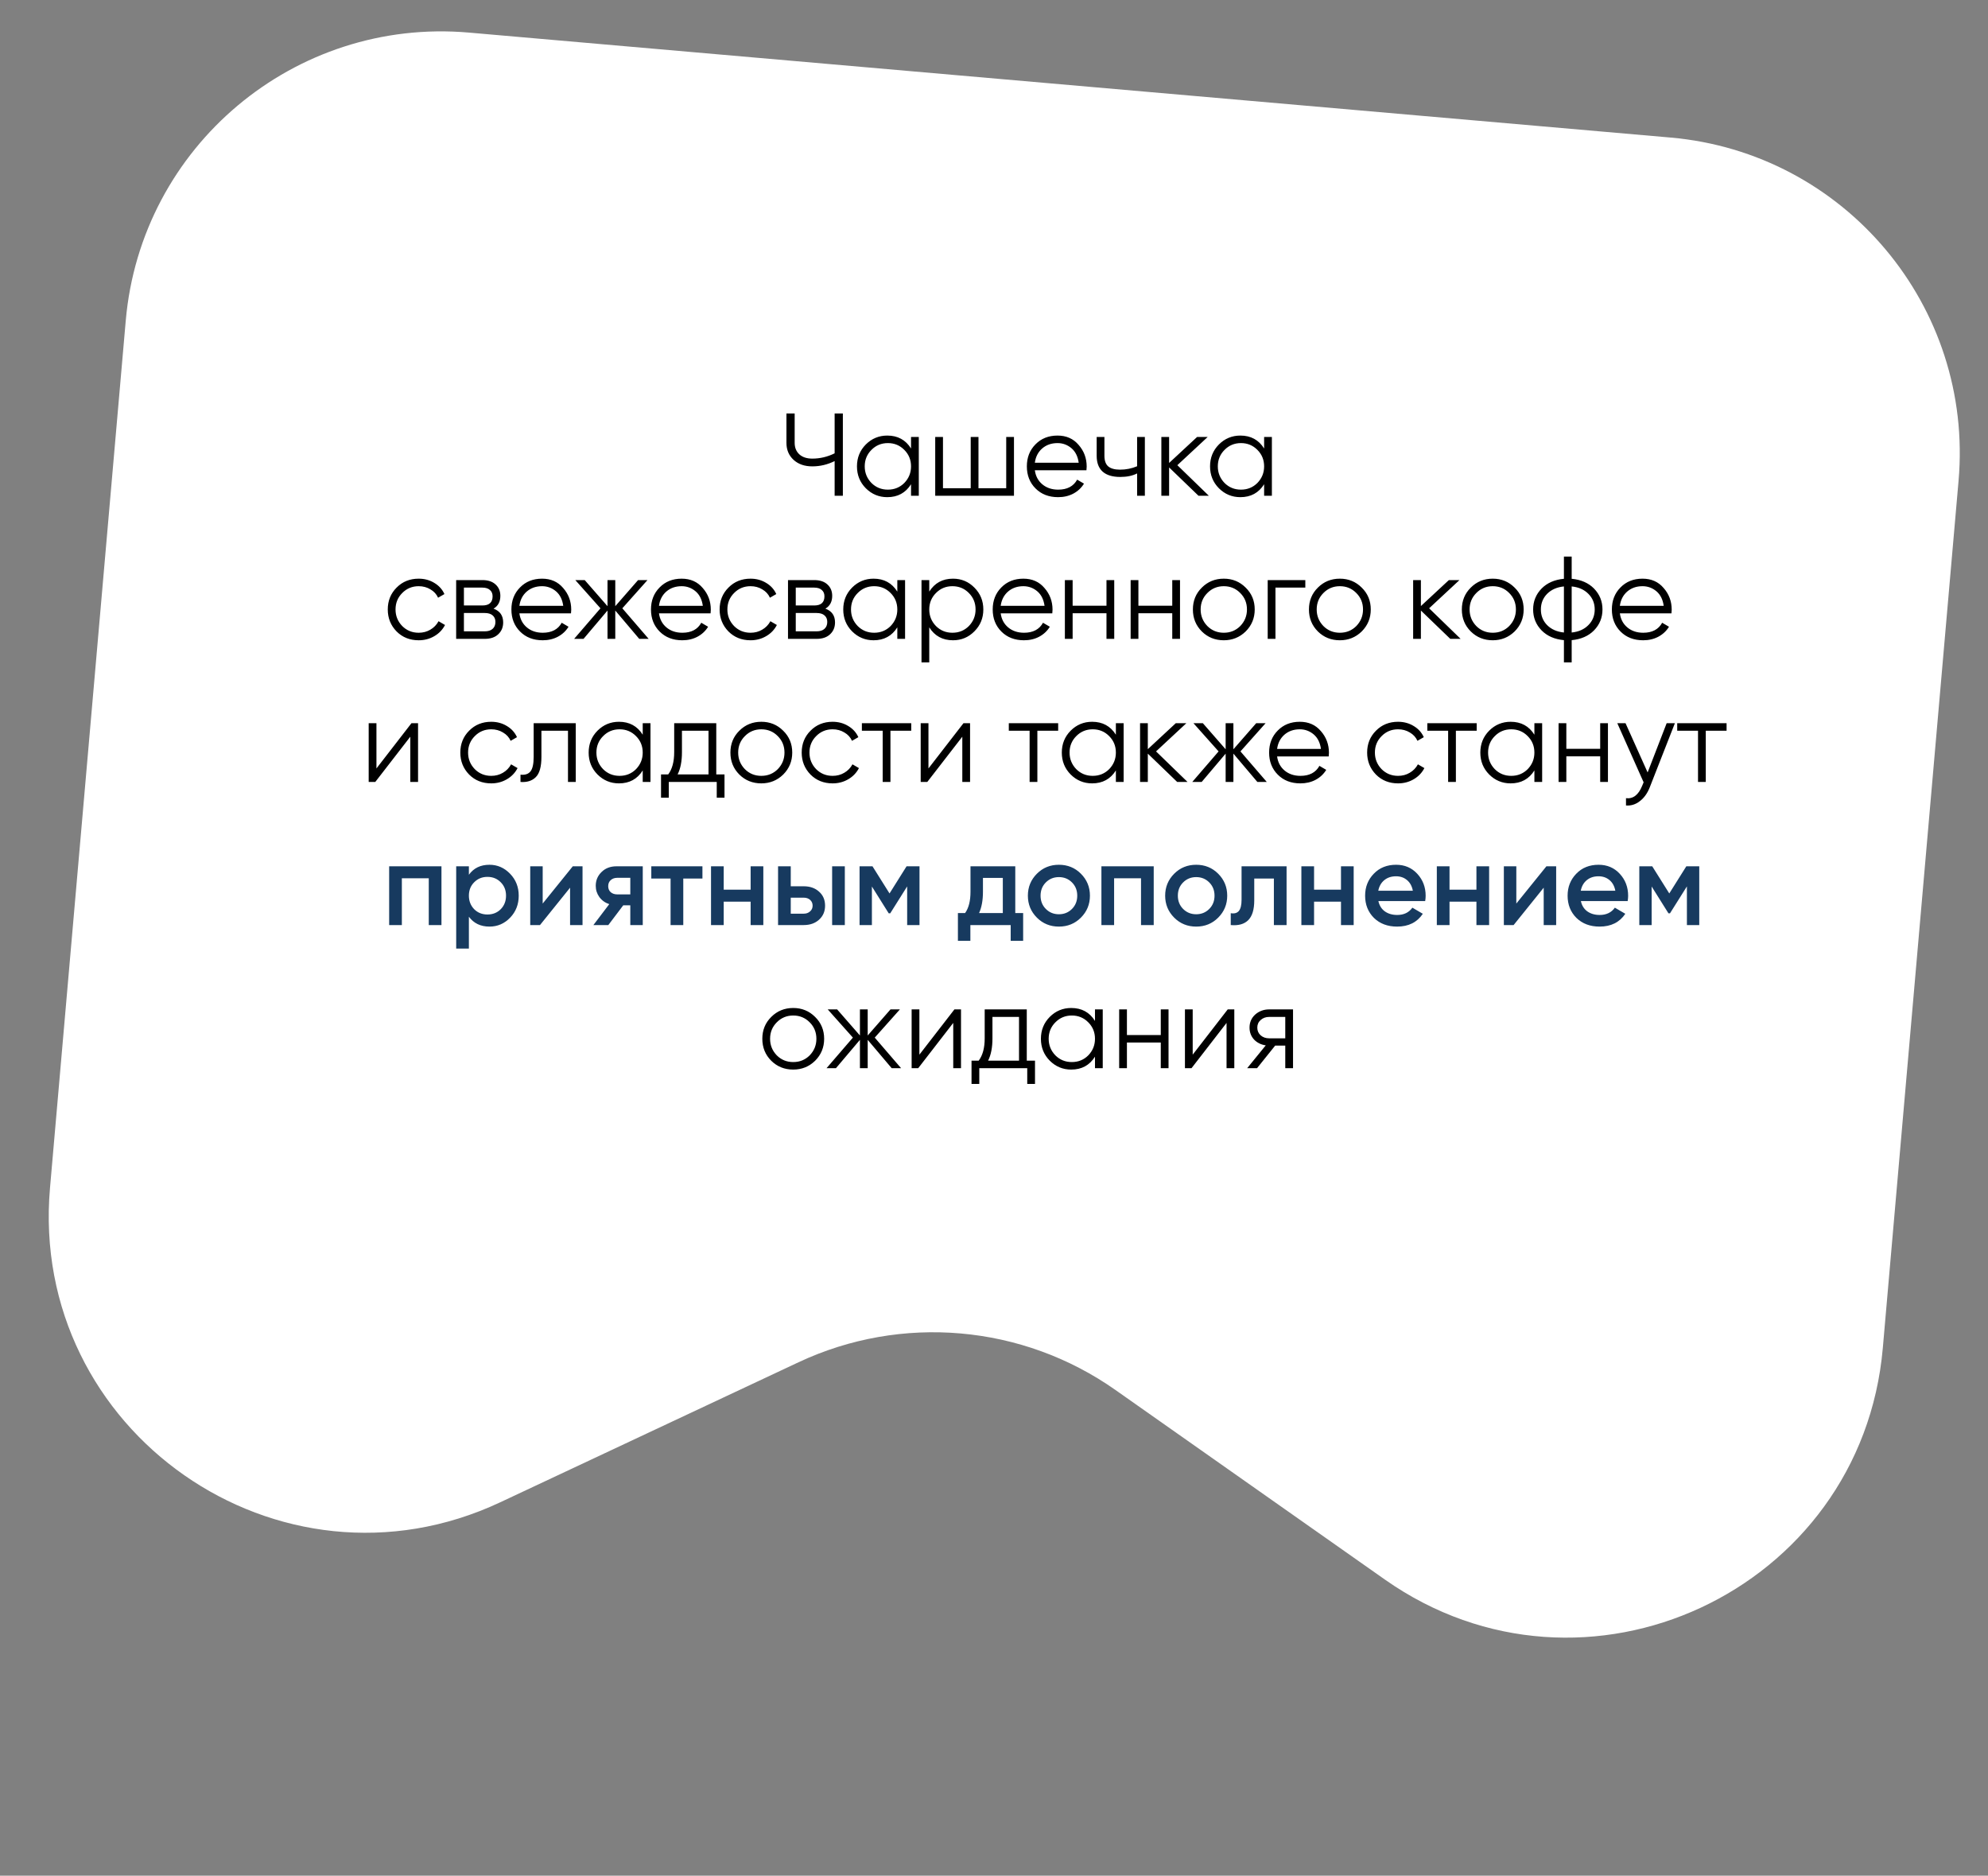
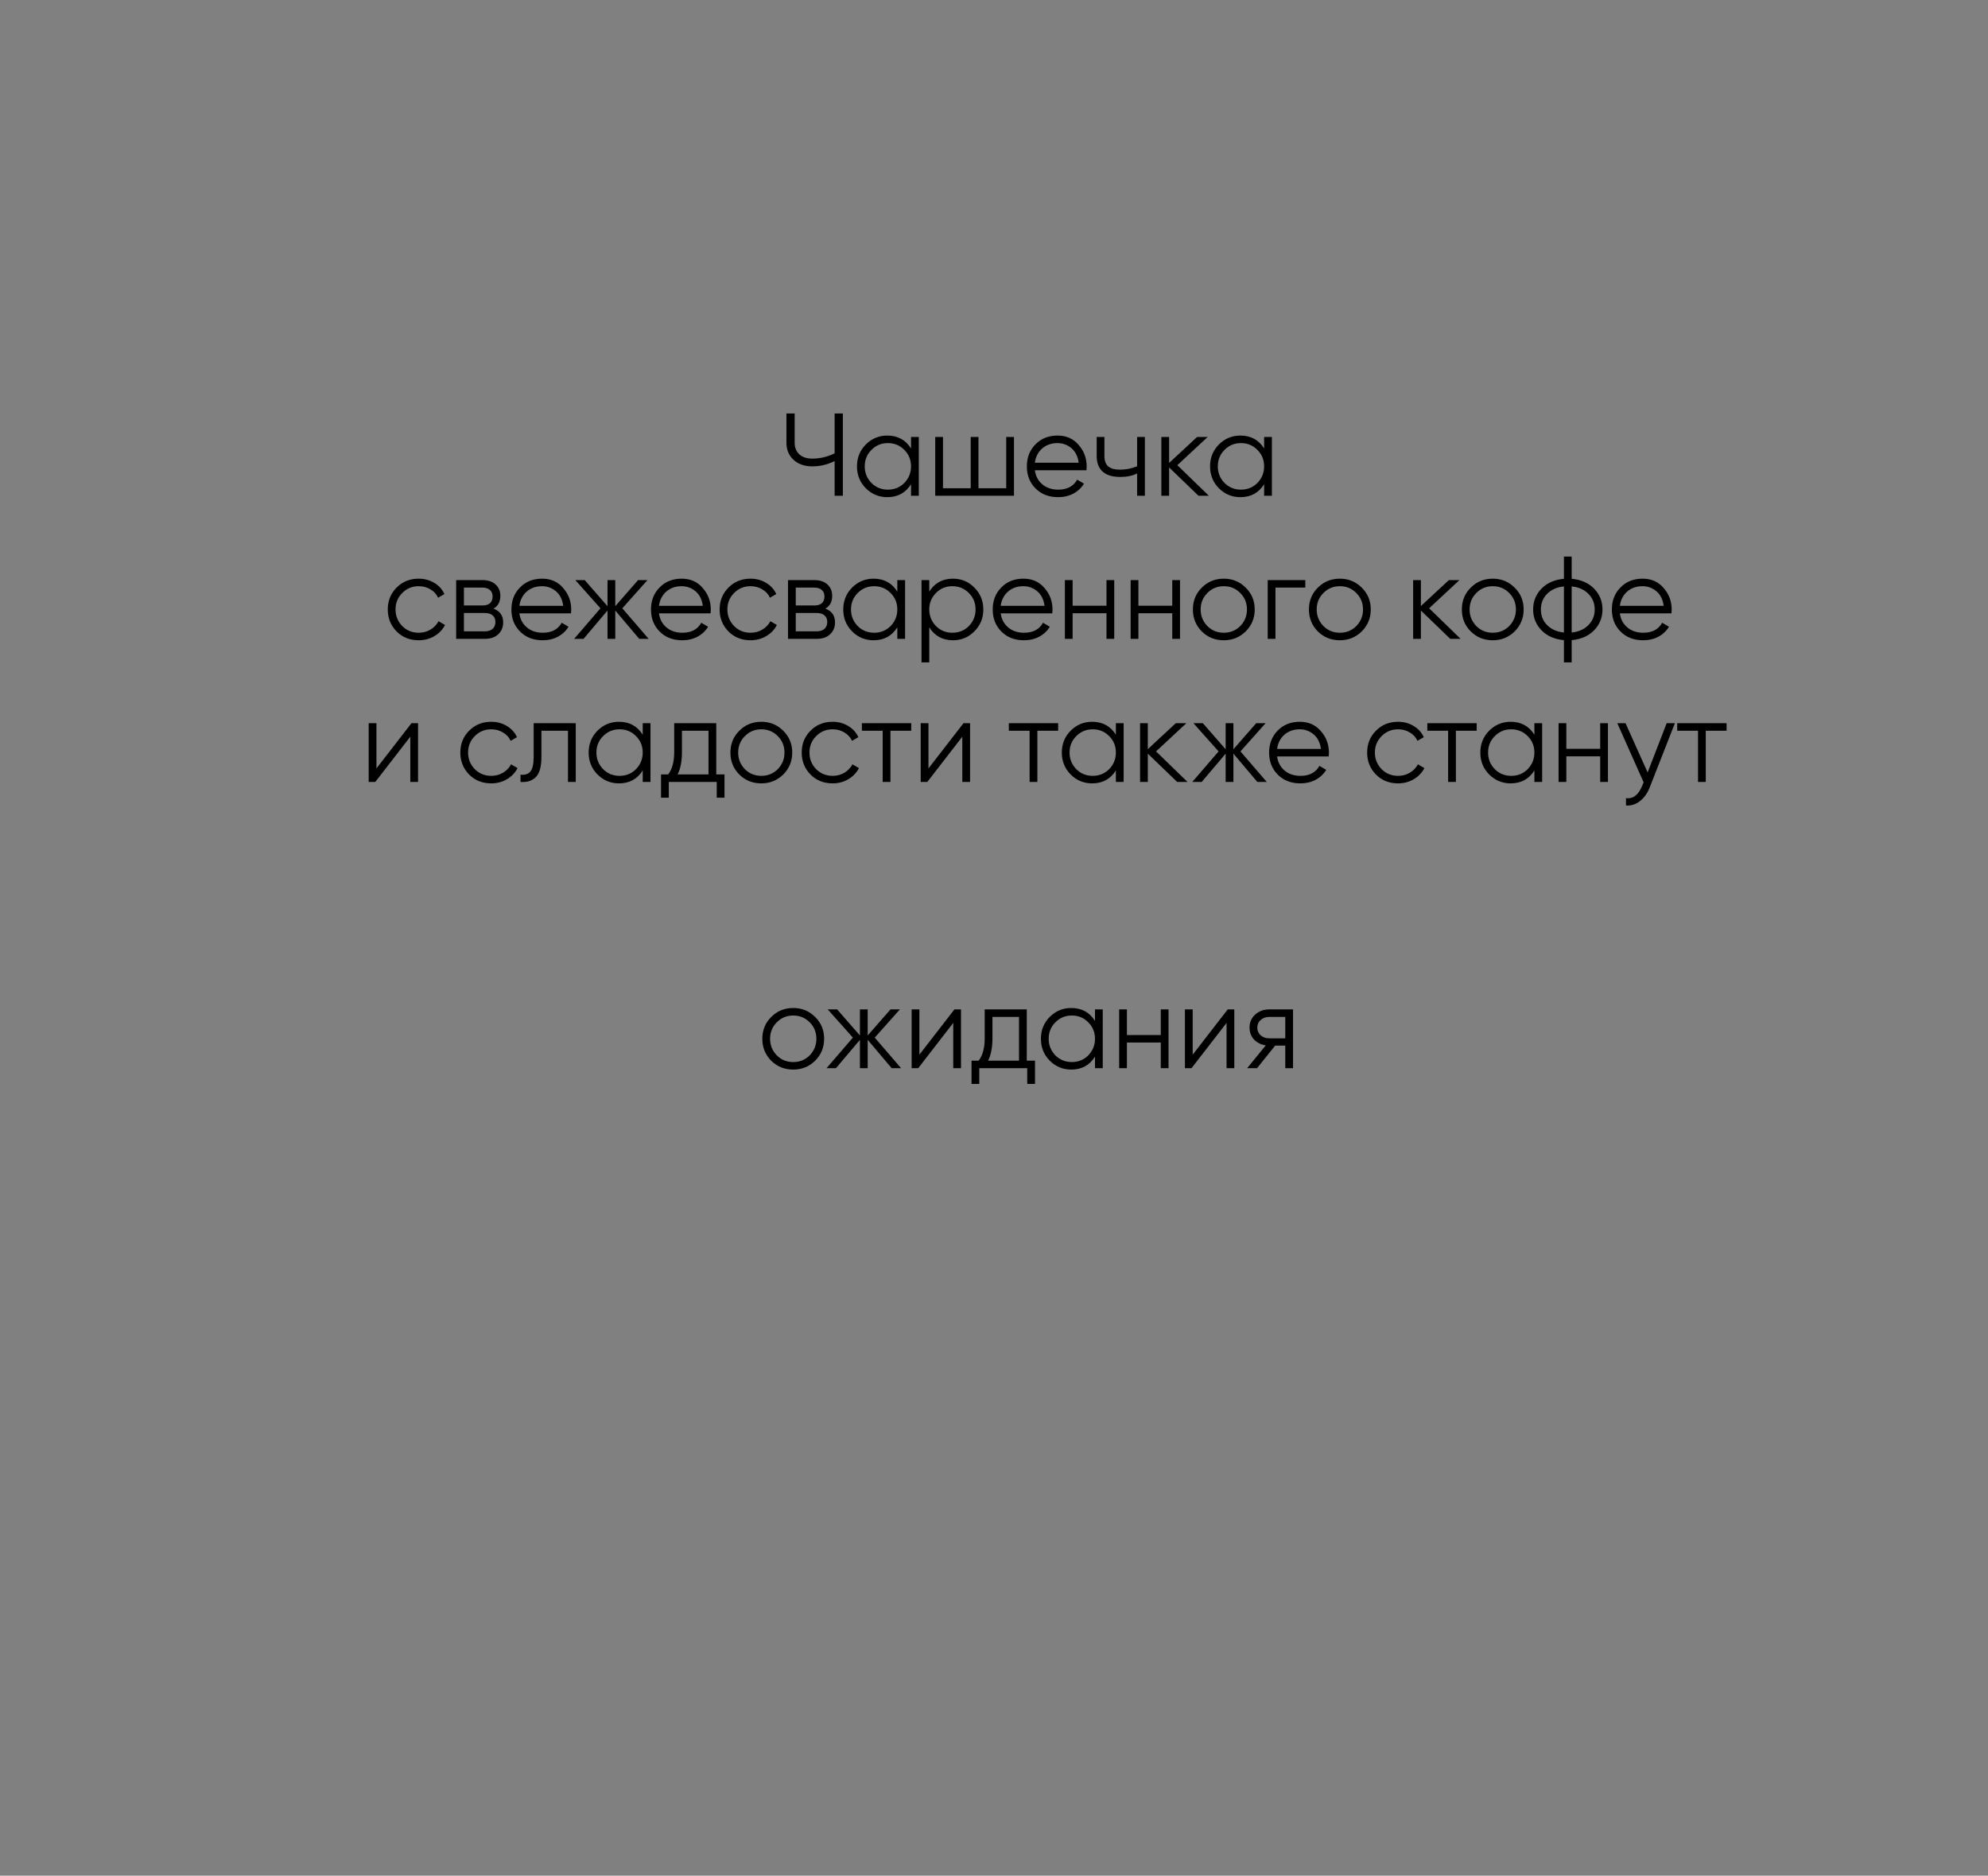
<svg xmlns="http://www.w3.org/2000/svg" width="389" height="367" viewBox="0 0 389 367" fill="none">
  <rect x="0" y="0" width="389" height="367" fill="#808080" stroke="none" />
-   <path d="M24.605 62.747C27.585 28.635 57.653 3.397 91.765 6.377L326.87 26.913C360.981 29.892 386.219 59.961 383.239 94.073L368.419 263.741C364.261 311.354 310.066 336.555 270.978 309.053L218.263 271.964C200.06 259.157 176.389 257.089 156.242 266.546L97.895 293.935C54.63 314.243 5.626 280.028 9.785 232.415L24.605 62.747Z" fill="white" />
  <path d="M163.316 88.697V80.9H164.926V97H163.316V90.215C161.921 90.905 160.464 91.25 158.946 91.25C157.428 91.25 156.202 90.821 155.266 89.962C154.346 89.103 153.886 87.999 153.886 86.65V80.9H155.496V86.65C155.496 87.585 155.803 88.337 156.416 88.904C157.03 89.456 157.873 89.732 158.946 89.732C160.464 89.732 161.921 89.387 163.316 88.697ZM178.266 87.754V85.5H179.784V97H178.266V94.746C177.208 96.433 175.66 97.276 173.62 97.276C171.98 97.276 170.577 96.693 169.411 95.528C168.261 94.363 167.686 92.937 167.686 91.25C167.686 89.563 168.261 88.137 169.411 86.972C170.577 85.807 171.98 85.224 173.62 85.224C175.66 85.224 177.208 86.067 178.266 87.754ZM170.515 94.493C171.389 95.367 172.463 95.804 173.735 95.804C175.008 95.804 176.081 95.367 176.955 94.493C177.829 93.588 178.266 92.507 178.266 91.25C178.266 89.977 177.829 88.904 176.955 88.03C176.081 87.141 175.008 86.696 173.735 86.696C172.463 86.696 171.389 87.141 170.515 88.03C169.641 88.904 169.204 89.977 169.204 91.25C169.204 92.507 169.641 93.588 170.515 94.493ZM196.89 95.528V85.5H198.408V97H182.998V85.5H184.516V95.528H189.944V85.5H191.462V95.528H196.89ZM206.932 85.224C208.649 85.224 210.021 85.83 211.049 87.041C212.107 88.237 212.636 89.655 212.636 91.296C212.636 91.373 212.62 91.61 212.59 92.009H202.493C202.646 93.159 203.137 94.079 203.965 94.769C204.793 95.459 205.828 95.804 207.07 95.804C208.818 95.804 210.052 95.152 210.773 93.849L212.107 94.631C211.601 95.459 210.903 96.111 210.014 96.586C209.14 97.046 208.151 97.276 207.047 97.276C205.237 97.276 203.765 96.709 202.631 95.574C201.496 94.439 200.929 92.998 200.929 91.25C200.929 89.517 201.488 88.084 202.608 86.949C203.727 85.799 205.168 85.224 206.932 85.224ZM206.932 86.696C205.736 86.696 204.731 87.049 203.919 87.754C203.121 88.459 202.646 89.387 202.493 90.537H211.072C210.903 89.31 210.435 88.367 209.669 87.708C208.871 87.033 207.959 86.696 206.932 86.696ZM222.502 91.227V85.5H224.02V97H222.502V92.63C221.613 93.09 220.517 93.32 219.213 93.32C217.695 93.32 216.545 92.975 215.763 92.285C214.981 91.58 214.59 90.545 214.59 89.18V85.5H216.108V89.18C216.108 90.131 216.354 90.821 216.844 91.25C217.35 91.679 218.125 91.894 219.167 91.894C220.333 91.894 221.444 91.672 222.502 91.227ZM230.375 91.02L236.539 97H234.515L228.765 91.457V97H227.247V85.5H228.765V90.583L234.239 85.5H236.309L230.375 91.02ZM247.356 87.754V85.5H248.874V97H247.356V94.746C246.298 96.433 244.75 97.276 242.71 97.276C241.07 97.276 239.667 96.693 238.501 95.528C237.351 94.363 236.776 92.937 236.776 91.25C236.776 89.563 237.351 88.137 238.501 86.972C239.667 85.807 241.07 85.224 242.71 85.224C244.75 85.224 246.298 86.067 247.356 87.754ZM239.605 94.493C240.479 95.367 241.553 95.804 242.825 95.804C244.098 95.804 245.171 95.367 246.045 94.493C246.919 93.588 247.356 92.507 247.356 91.25C247.356 89.977 246.919 88.904 246.045 88.03C245.171 87.141 244.098 86.696 242.825 86.696C241.553 86.696 240.479 87.141 239.605 88.03C238.731 88.904 238.294 89.977 238.294 91.25C238.294 92.507 238.731 93.588 239.605 94.493ZM81.926 125.276C80.194 125.276 78.752 124.701 77.602 123.551C76.452 122.37 75.877 120.937 75.877 119.25C75.877 117.548 76.452 116.122 77.602 114.972C78.752 113.807 80.194 113.224 81.926 113.224C83.061 113.224 84.081 113.5 84.985 114.052C85.89 114.589 86.549 115.317 86.963 116.237L85.721 116.95C85.415 116.26 84.916 115.716 84.226 115.317C83.552 114.903 82.785 114.696 81.926 114.696C80.654 114.696 79.58 115.141 78.706 116.03C77.832 116.904 77.395 117.977 77.395 119.25C77.395 120.507 77.832 121.588 78.706 122.493C79.58 123.367 80.654 123.804 81.926 123.804C82.77 123.804 83.529 123.605 84.203 123.206C84.893 122.807 85.43 122.255 85.813 121.55L87.078 122.286C86.603 123.206 85.905 123.934 84.985 124.471C84.065 125.008 83.046 125.276 81.926 125.276ZM96.572 119.089C97.829 119.549 98.458 120.446 98.458 121.78C98.458 122.731 98.136 123.505 97.492 124.103C96.863 124.701 95.981 125 94.847 125H89.258V113.5H94.387C95.491 113.5 96.349 113.784 96.963 114.351C97.591 114.918 97.906 115.662 97.906 116.582C97.906 117.732 97.461 118.568 96.572 119.089ZM94.387 114.972H90.776V118.468H94.387C95.721 118.468 96.388 117.87 96.388 116.674C96.388 116.137 96.211 115.723 95.859 115.432C95.521 115.125 95.031 114.972 94.387 114.972ZM90.776 123.528H94.847C95.521 123.528 96.035 123.367 96.388 123.045C96.756 122.723 96.94 122.271 96.94 121.688C96.94 121.136 96.756 120.707 96.388 120.4C96.035 120.093 95.521 119.94 94.847 119.94H90.776V123.528ZM106.071 113.224C107.788 113.224 109.16 113.83 110.188 115.041C111.246 116.237 111.775 117.655 111.775 119.296C111.775 119.373 111.759 119.61 111.729 120.009H101.632C101.785 121.159 102.276 122.079 103.104 122.769C103.932 123.459 104.967 123.804 106.209 123.804C107.957 123.804 109.191 123.152 109.912 121.849L111.246 122.631C110.74 123.459 110.042 124.111 109.153 124.586C108.279 125.046 107.29 125.276 106.186 125.276C104.376 125.276 102.904 124.709 101.77 123.574C100.635 122.439 100.068 120.998 100.068 119.25C100.068 117.517 100.627 116.084 101.747 114.949C102.866 113.799 104.307 113.224 106.071 113.224ZM106.071 114.696C104.875 114.696 103.87 115.049 103.058 115.754C102.26 116.459 101.785 117.387 101.632 118.537H110.211C110.042 117.31 109.574 116.367 108.808 115.708C108.01 115.033 107.098 114.696 106.071 114.696ZM121.773 119.02L126.925 125H125.085L120.393 119.457V125H118.875V119.457L114.183 125H112.343L117.495 119.02L112.573 113.5H114.413L118.875 118.606V113.5H120.393V118.606L124.855 113.5H126.695L121.773 119.02ZM133.383 113.224C135.101 113.224 136.473 113.83 137.5 115.041C138.558 116.237 139.087 117.655 139.087 119.296C139.087 119.373 139.072 119.61 139.041 120.009H128.944C129.098 121.159 129.588 122.079 130.416 122.769C131.244 123.459 132.279 123.804 133.521 123.804C135.269 123.804 136.504 123.152 137.224 121.849L138.558 122.631C138.052 123.459 137.355 124.111 136.465 124.586C135.591 125.046 134.602 125.276 133.498 125.276C131.689 125.276 130.217 124.709 129.082 123.574C127.948 122.439 127.38 120.998 127.38 119.25C127.38 117.517 127.94 116.084 129.059 114.949C130.179 113.799 131.62 113.224 133.383 113.224ZM133.383 114.696C132.187 114.696 131.183 115.049 130.37 115.754C129.573 116.459 129.098 117.387 128.944 118.537H137.523C137.355 117.31 136.887 116.367 136.12 115.708C135.323 115.033 134.411 114.696 133.383 114.696ZM146.861 125.276C145.128 125.276 143.687 124.701 142.537 123.551C141.387 122.37 140.812 120.937 140.812 119.25C140.812 117.548 141.387 116.122 142.537 114.972C143.687 113.807 145.128 113.224 146.861 113.224C147.996 113.224 149.015 113.5 149.92 114.052C150.825 114.589 151.484 115.317 151.898 116.237L150.656 116.95C150.349 116.26 149.851 115.716 149.161 115.317C148.486 114.903 147.72 114.696 146.861 114.696C145.588 114.696 144.515 115.141 143.641 116.03C142.767 116.904 142.33 117.977 142.33 119.25C142.33 120.507 142.767 121.588 143.641 122.493C144.515 123.367 145.588 123.804 146.861 123.804C147.704 123.804 148.463 123.605 149.138 123.206C149.828 122.807 150.365 122.255 150.748 121.55L152.013 122.286C151.538 123.206 150.84 123.934 149.92 124.471C149 125.008 147.98 125.276 146.861 125.276ZM161.506 119.089C162.764 119.549 163.392 120.446 163.392 121.78C163.392 122.731 163.07 123.505 162.426 124.103C161.798 124.701 160.916 125 159.781 125H154.192V113.5H159.321C160.425 113.5 161.284 113.784 161.897 114.351C162.526 114.918 162.84 115.662 162.84 116.582C162.84 117.732 162.396 118.568 161.506 119.089ZM159.321 114.972H155.71V118.468H159.321C160.655 118.468 161.322 117.87 161.322 116.674C161.322 116.137 161.146 115.723 160.793 115.432C160.456 115.125 159.965 114.972 159.321 114.972ZM155.71 123.528H159.781C160.456 123.528 160.97 123.367 161.322 123.045C161.69 122.723 161.874 122.271 161.874 121.688C161.874 121.136 161.69 120.707 161.322 120.4C160.97 120.093 160.456 119.94 159.781 119.94H155.71V123.528ZM175.582 115.754V113.5H177.1V125H175.582V122.746C174.524 124.433 172.976 125.276 170.936 125.276C169.296 125.276 167.893 124.693 166.727 123.528C165.577 122.363 165.002 120.937 165.002 119.25C165.002 117.563 165.577 116.137 166.727 114.972C167.893 113.807 169.296 113.224 170.936 113.224C172.976 113.224 174.524 114.067 175.582 115.754ZM167.831 122.493C168.705 123.367 169.779 123.804 171.051 123.804C172.324 123.804 173.397 123.367 174.271 122.493C175.145 121.588 175.582 120.507 175.582 119.25C175.582 117.977 175.145 116.904 174.271 116.03C173.397 115.141 172.324 114.696 171.051 114.696C169.779 114.696 168.705 115.141 167.831 116.03C166.957 116.904 166.52 117.977 166.52 119.25C166.52 120.507 166.957 121.588 167.831 122.493ZM186.478 113.224C188.119 113.224 189.514 113.807 190.664 114.972C191.83 116.137 192.412 117.563 192.412 119.25C192.412 120.937 191.83 122.363 190.664 123.528C189.514 124.693 188.119 125.276 186.478 125.276C184.439 125.276 182.89 124.433 181.832 122.746V129.6H180.314V113.5H181.832V115.754C182.89 114.067 184.439 113.224 186.478 113.224ZM183.143 122.493C184.017 123.367 185.091 123.804 186.363 123.804C187.636 123.804 188.709 123.367 189.583 122.493C190.457 121.588 190.894 120.507 190.894 119.25C190.894 117.977 190.457 116.904 189.583 116.03C188.709 115.141 187.636 114.696 186.363 114.696C185.091 114.696 184.017 115.141 183.143 116.03C182.269 116.904 181.832 117.977 181.832 119.25C181.832 120.507 182.269 121.588 183.143 122.493ZM200.249 113.224C201.967 113.224 203.339 113.83 204.366 115.041C205.424 116.237 205.953 117.655 205.953 119.296C205.953 119.373 205.938 119.61 205.907 120.009H195.81C195.964 121.159 196.454 122.079 197.282 122.769C198.11 123.459 199.145 123.804 200.387 123.804C202.135 123.804 203.37 123.152 204.09 121.849L205.424 122.631C204.918 123.459 204.221 124.111 203.331 124.586C202.457 125.046 201.468 125.276 200.364 125.276C198.555 125.276 197.083 124.709 195.948 123.574C194.814 122.439 194.246 120.998 194.246 119.25C194.246 117.517 194.806 116.084 195.925 114.949C197.045 113.799 198.486 113.224 200.249 113.224ZM200.249 114.696C199.053 114.696 198.049 115.049 197.236 115.754C196.439 116.459 195.964 117.387 195.81 118.537H204.389C204.221 117.31 203.753 116.367 202.986 115.708C202.189 115.033 201.277 114.696 200.249 114.696ZM216.51 118.514V113.5H218.028V125H216.51V119.986H209.886V125H208.368V113.5H209.886V118.514H216.51ZM229.38 118.514V113.5H230.898V125H229.38V119.986H222.756V125H221.238V113.5H222.756V118.514H229.38ZM243.745 123.551C242.565 124.701 241.139 125.276 239.467 125.276C237.765 125.276 236.332 124.701 235.166 123.551C234.001 122.386 233.418 120.952 233.418 119.25C233.418 117.548 234.001 116.122 235.166 114.972C236.332 113.807 237.765 113.224 239.467 113.224C241.154 113.224 242.58 113.807 243.745 114.972C244.926 116.122 245.516 117.548 245.516 119.25C245.516 120.937 244.926 122.37 243.745 123.551ZM236.247 122.493C237.121 123.367 238.195 123.804 239.467 123.804C240.74 123.804 241.813 123.367 242.687 122.493C243.561 121.588 243.998 120.507 243.998 119.25C243.998 117.977 243.561 116.904 242.687 116.03C241.813 115.141 240.74 114.696 239.467 114.696C238.195 114.696 237.121 115.141 236.247 116.03C235.373 116.904 234.936 117.977 234.936 119.25C234.936 120.507 235.373 121.588 236.247 122.493ZM248.057 113.5H255.417V114.972H249.575V125H248.057V113.5ZM266.453 123.551C265.273 124.701 263.847 125.276 262.175 125.276C260.473 125.276 259.04 124.701 257.874 123.551C256.709 122.386 256.126 120.952 256.126 119.25C256.126 117.548 256.709 116.122 257.874 114.972C259.04 113.807 260.473 113.224 262.175 113.224C263.862 113.224 265.288 113.807 266.453 114.972C267.634 116.122 268.224 117.548 268.224 119.25C268.224 120.937 267.634 122.37 266.453 123.551ZM258.955 122.493C259.829 123.367 260.903 123.804 262.175 123.804C263.448 123.804 264.521 123.367 265.395 122.493C266.269 121.588 266.706 120.507 266.706 119.25C266.706 117.977 266.269 116.904 265.395 116.03C264.521 115.141 263.448 114.696 262.175 114.696C260.903 114.696 259.829 115.141 258.955 116.03C258.081 116.904 257.644 117.977 257.644 119.25C257.644 120.507 258.081 121.588 258.955 122.493ZM279.643 119.02L285.807 125H283.783L278.033 119.457V125H276.515V113.5H278.033V118.583L283.507 113.5H285.577L279.643 119.02ZM296.371 123.551C295.191 124.701 293.765 125.276 292.093 125.276C290.391 125.276 288.958 124.701 287.792 123.551C286.627 122.386 286.044 120.952 286.044 119.25C286.044 117.548 286.627 116.122 287.792 114.972C288.958 113.807 290.391 113.224 292.093 113.224C293.78 113.224 295.206 113.807 296.371 114.972C297.552 116.122 298.142 117.548 298.142 119.25C298.142 120.937 297.552 122.37 296.371 123.551ZM288.873 122.493C289.747 123.367 290.821 123.804 292.093 123.804C293.366 123.804 294.439 123.367 295.313 122.493C296.187 121.588 296.624 120.507 296.624 119.25C296.624 117.977 296.187 116.904 295.313 116.03C294.439 115.141 293.366 114.696 292.093 114.696C290.821 114.696 289.747 115.141 288.873 116.03C287.999 116.904 287.562 117.977 287.562 119.25C287.562 120.507 287.999 121.588 288.873 122.493ZM307.537 125.253V129.6H306.019V125.253C304.194 125.084 302.737 124.448 301.649 123.344C300.545 122.209 299.993 120.845 299.993 119.25C299.993 117.655 300.545 116.291 301.649 115.156C302.737 114.052 304.194 113.416 306.019 113.247V108.9H307.537V113.247C309.361 113.416 310.818 114.052 311.907 115.156C313.011 116.291 313.563 117.655 313.563 119.25C313.563 120.845 313.011 122.209 311.907 123.344C310.818 124.448 309.361 125.084 307.537 125.253ZM306.019 123.758V114.742C304.654 114.88 303.558 115.363 302.73 116.191C301.917 117.019 301.511 118.039 301.511 119.25C301.511 120.461 301.917 121.481 302.73 122.309C303.558 123.137 304.654 123.62 306.019 123.758ZM307.537 114.742V123.758C308.901 123.62 309.99 123.137 310.803 122.309C311.631 121.481 312.045 120.461 312.045 119.25C312.045 118.039 311.631 117.019 310.803 116.191C309.99 115.363 308.901 114.88 307.537 114.742ZM321.404 113.224C323.121 113.224 324.493 113.83 325.521 115.041C326.579 116.237 327.108 117.655 327.108 119.296C327.108 119.373 327.092 119.61 327.062 120.009H316.965C317.118 121.159 317.609 122.079 318.437 122.769C319.265 123.459 320.3 123.804 321.542 123.804C323.29 123.804 324.524 123.152 325.245 121.849L326.579 122.631C326.073 123.459 325.375 124.111 324.486 124.586C323.612 125.046 322.623 125.276 321.519 125.276C319.709 125.276 318.237 124.709 317.103 123.574C315.968 122.439 315.401 120.998 315.401 119.25C315.401 117.517 315.96 116.084 317.08 114.949C318.199 113.799 319.64 113.224 321.404 113.224ZM321.404 114.696C320.208 114.696 319.203 115.049 318.391 115.754C317.593 116.459 317.118 117.387 316.965 118.537H325.544C325.375 117.31 324.907 116.367 324.141 115.708C323.343 115.033 322.431 114.696 321.404 114.696ZM73.66 150.355L80.514 141.5H81.802V153H80.284V144.145L73.43 153H72.142V141.5H73.66V150.355ZM96.122 153.276C94.389 153.276 92.948 152.701 91.798 151.551C90.648 150.37 90.073 148.937 90.073 147.25C90.073 145.548 90.648 144.122 91.798 142.972C92.948 141.807 94.389 141.224 96.122 141.224C97.256 141.224 98.276 141.5 99.181 142.052C100.085 142.589 100.745 143.317 101.159 144.237L99.917 144.95C99.61 144.26 99.112 143.716 98.422 143.317C97.747 142.903 96.98 142.696 96.122 142.696C94.849 142.696 93.776 143.141 92.902 144.03C92.028 144.904 91.591 145.977 91.591 147.25C91.591 148.507 92.028 149.588 92.902 150.493C93.776 151.367 94.849 151.804 96.122 151.804C96.965 151.804 97.724 151.605 98.399 151.206C99.089 150.807 99.625 150.255 100.009 149.55L101.274 150.286C100.798 151.206 100.101 151.934 99.181 152.471C98.261 153.008 97.241 153.276 96.122 153.276ZM104.424 141.5H112.658V153H111.14V142.972H105.942V148.101C105.942 150.018 105.574 151.336 104.838 152.057C104.118 152.778 103.121 153.092 101.848 153V151.574C102.738 151.666 103.389 151.451 103.803 150.93C104.217 150.409 104.424 149.466 104.424 148.101V141.5ZM125.764 143.754V141.5H127.282V153H125.764V150.746C124.706 152.433 123.157 153.276 121.118 153.276C119.477 153.276 118.074 152.693 116.909 151.528C115.759 150.363 115.184 148.937 115.184 147.25C115.184 145.563 115.759 144.137 116.909 142.972C118.074 141.807 119.477 141.224 121.118 141.224C123.157 141.224 124.706 142.067 125.764 143.754ZM118.013 150.493C118.887 151.367 119.96 151.804 121.233 151.804C122.506 151.804 123.579 151.367 124.453 150.493C125.327 149.588 125.764 148.507 125.764 147.25C125.764 145.977 125.327 144.904 124.453 144.03C123.579 143.141 122.506 142.696 121.233 142.696C119.96 142.696 118.887 143.141 118.013 144.03C117.139 144.904 116.702 145.977 116.702 147.25C116.702 148.507 117.139 149.588 118.013 150.493ZM140.156 141.5V151.528H141.766V156.082H140.248V153H130.864V156.082H129.346V151.528H130.749C131.531 150.485 131.922 149.036 131.922 147.181V141.5H140.156ZM132.589 151.528H138.638V142.972H133.44V147.181C133.44 148.96 133.156 150.409 132.589 151.528ZM153.25 151.551C152.07 152.701 150.644 153.276 148.972 153.276C147.27 153.276 145.837 152.701 144.671 151.551C143.506 150.386 142.923 148.952 142.923 147.25C142.923 145.548 143.506 144.122 144.671 142.972C145.837 141.807 147.27 141.224 148.972 141.224C150.659 141.224 152.085 141.807 153.25 142.972C154.431 144.122 155.021 145.548 155.021 147.25C155.021 148.937 154.431 150.37 153.25 151.551ZM145.752 150.493C146.626 151.367 147.7 151.804 148.972 151.804C150.245 151.804 151.318 151.367 152.192 150.493C153.066 149.588 153.503 148.507 153.503 147.25C153.503 145.977 153.066 144.904 152.192 144.03C151.318 143.141 150.245 142.696 148.972 142.696C147.7 142.696 146.626 143.141 145.752 144.03C144.878 144.904 144.441 145.977 144.441 147.25C144.441 148.507 144.878 149.588 145.752 150.493ZM162.92 153.276C161.188 153.276 159.746 152.701 158.596 151.551C157.446 150.37 156.871 148.937 156.871 147.25C156.871 145.548 157.446 144.122 158.596 142.972C159.746 141.807 161.188 141.224 162.92 141.224C164.055 141.224 165.075 141.5 165.979 142.052C166.884 142.589 167.543 143.317 167.957 144.237L166.715 144.95C166.409 144.26 165.91 143.716 165.22 143.317C164.546 142.903 163.779 142.696 162.92 142.696C161.648 142.696 160.574 143.141 159.7 144.03C158.826 144.904 158.389 145.977 158.389 147.25C158.389 148.507 158.826 149.588 159.7 150.493C160.574 151.367 161.648 151.804 162.92 151.804C163.764 151.804 164.523 151.605 165.197 151.206C165.887 150.807 166.424 150.255 166.807 149.55L168.072 150.286C167.597 151.206 166.899 151.934 165.979 152.471C165.059 153.008 164.04 153.276 162.92 153.276ZM168.647 141.5H178.307V142.972H174.236V153H172.718V142.972H168.647V141.5ZM181.675 150.355L188.529 141.5H189.817V153H188.299V144.145L181.445 153H180.157V141.5H181.675V150.355ZM197.397 141.5H207.057V142.972H202.986V153H201.468V142.972H197.397V141.5ZM218.348 143.754V141.5H219.866V153H218.348V150.746C217.29 152.433 215.741 153.276 213.702 153.276C212.061 153.276 210.658 152.693 209.493 151.528C208.343 150.363 207.768 148.937 207.768 147.25C207.768 145.563 208.343 144.137 209.493 142.972C210.658 141.807 212.061 141.224 213.702 141.224C215.741 141.224 217.29 142.067 218.348 143.754ZM210.597 150.493C211.471 151.367 212.544 151.804 213.817 151.804C215.09 151.804 216.163 151.367 217.037 150.493C217.911 149.588 218.348 148.507 218.348 147.25C218.348 145.977 217.911 144.904 217.037 144.03C216.163 143.141 215.09 142.696 213.817 142.696C212.544 142.696 211.471 143.141 210.597 144.03C209.723 144.904 209.286 145.977 209.286 147.25C209.286 148.507 209.723 149.588 210.597 150.493ZM226.208 147.02L232.372 153H230.348L224.598 147.457V153H223.08V141.5H224.598V146.583L230.072 141.5H232.142L226.208 147.02ZM242.725 147.02L247.877 153H246.037L241.345 147.457V153H239.827V147.457L235.135 153H233.295L238.447 147.02L233.525 141.5H235.365L239.827 146.606V141.5H241.345V146.606L245.807 141.5H247.647L242.725 147.02ZM254.335 141.224C256.053 141.224 257.425 141.83 258.452 143.041C259.51 144.237 260.039 145.655 260.039 147.296C260.039 147.373 260.024 147.61 259.993 148.009H249.896C250.05 149.159 250.54 150.079 251.368 150.769C252.196 151.459 253.231 151.804 254.473 151.804C256.221 151.804 257.456 151.152 258.176 149.849L259.51 150.631C259.004 151.459 258.307 152.111 257.417 152.586C256.543 153.046 255.554 153.276 254.45 153.276C252.641 153.276 251.169 152.709 250.034 151.574C248.9 150.439 248.332 148.998 248.332 147.25C248.332 145.517 248.892 144.084 250.011 142.949C251.131 141.799 252.572 141.224 254.335 141.224ZM254.335 142.696C253.139 142.696 252.135 143.049 251.322 143.754C250.525 144.459 250.05 145.387 249.896 146.537H258.475C258.307 145.31 257.839 144.367 257.072 143.708C256.275 143.033 255.363 142.696 254.335 142.696ZM273.563 153.276C271.83 153.276 270.389 152.701 269.239 151.551C268.089 150.37 267.514 148.937 267.514 147.25C267.514 145.548 268.089 144.122 269.239 142.972C270.389 141.807 271.83 141.224 273.563 141.224C274.698 141.224 275.717 141.5 276.622 142.052C277.527 142.589 278.186 143.317 278.6 144.237L277.358 144.95C277.051 144.26 276.553 143.716 275.863 143.317C275.188 142.903 274.422 142.696 273.563 142.696C272.29 142.696 271.217 143.141 270.343 144.03C269.469 144.904 269.032 145.977 269.032 147.25C269.032 148.507 269.469 149.588 270.343 150.493C271.217 151.367 272.29 151.804 273.563 151.804C274.406 151.804 275.165 151.605 275.84 151.206C276.53 150.807 277.067 150.255 277.45 149.55L278.715 150.286C278.24 151.206 277.542 151.934 276.622 152.471C275.702 153.008 274.682 153.276 273.563 153.276ZM279.29 141.5H288.95V142.972H284.879V153H283.361V142.972H279.29V141.5ZM300.241 143.754V141.5H301.759V153H300.241V150.746C299.183 152.433 297.634 153.276 295.595 153.276C293.954 153.276 292.551 152.693 291.386 151.528C290.236 150.363 289.661 148.937 289.661 147.25C289.661 145.563 290.236 144.137 291.386 142.972C292.551 141.807 293.954 141.224 295.595 141.224C297.634 141.224 299.183 142.067 300.241 143.754ZM292.49 150.493C293.364 151.367 294.437 151.804 295.71 151.804C296.982 151.804 298.056 151.367 298.93 150.493C299.804 149.588 300.241 148.507 300.241 147.25C300.241 145.977 299.804 144.904 298.93 144.03C298.056 143.141 296.982 142.696 295.71 142.696C294.437 142.696 293.364 143.141 292.49 144.03C291.616 144.904 291.179 145.977 291.179 147.25C291.179 148.507 291.616 149.588 292.49 150.493ZM313.115 146.514V141.5H314.633V153H313.115V147.986H306.491V153H304.973V141.5H306.491V146.514H313.115ZM322.397 151.137L326.123 141.5H327.733L322.811 154.058C322.351 155.223 321.707 156.12 320.879 156.749C320.066 157.393 319.161 157.677 318.165 157.6V156.174C319.545 156.343 320.595 155.545 321.316 153.782L321.615 153.069L316.463 141.5H318.073L322.397 151.137ZM328.187 141.5H337.847V142.972H333.776V153H332.258V142.972H328.187V141.5ZM159.494 207.551C158.314 208.701 156.888 209.276 155.216 209.276C153.514 209.276 152.081 208.701 150.915 207.551C149.75 206.386 149.167 204.952 149.167 203.25C149.167 201.548 149.75 200.122 150.915 198.972C152.081 197.807 153.514 197.224 155.216 197.224C156.903 197.224 158.329 197.807 159.494 198.972C160.675 200.122 161.265 201.548 161.265 203.25C161.265 204.937 160.675 206.37 159.494 207.551ZM151.996 206.493C152.87 207.367 153.944 207.804 155.216 207.804C156.489 207.804 157.562 207.367 158.436 206.493C159.31 205.588 159.747 204.507 159.747 203.25C159.747 201.977 159.31 200.904 158.436 200.03C157.562 199.141 156.489 198.696 155.216 198.696C153.944 198.696 152.87 199.141 151.996 200.03C151.122 200.904 150.685 201.977 150.685 203.25C150.685 204.507 151.122 205.588 151.996 206.493ZM171.165 203.02L176.317 209H174.477L169.785 203.457V209H168.267V203.457L163.575 209H161.735L166.887 203.02L161.965 197.5H163.805L168.267 202.606V197.5H169.785V202.606L174.247 197.5H176.087L171.165 203.02ZM179.901 206.355L186.755 197.5H188.043V209H186.525V200.145L179.671 209H178.383V197.5H179.901V206.355ZM200.913 197.5V207.528H202.523V212.082H201.005V209H191.621V212.082H190.103V207.528H191.506C192.288 206.485 192.679 205.036 192.679 203.181V197.5H200.913ZM193.346 207.528H199.395V198.972H194.197V203.181C194.197 204.96 193.913 206.409 193.346 207.528ZM214.26 199.754V197.5H215.778V209H214.26V206.746C213.202 208.433 211.653 209.276 209.614 209.276C207.973 209.276 206.57 208.693 205.405 207.528C204.255 206.363 203.68 204.937 203.68 203.25C203.68 201.563 204.255 200.137 205.405 198.972C206.57 197.807 207.973 197.224 209.614 197.224C211.653 197.224 213.202 198.067 214.26 199.754ZM206.509 206.493C207.383 207.367 208.456 207.804 209.729 207.804C211.002 207.804 212.075 207.367 212.949 206.493C213.823 205.588 214.26 204.507 214.26 203.25C214.26 201.977 213.823 200.904 212.949 200.03C212.075 199.141 211.002 198.696 209.729 198.696C208.456 198.696 207.383 199.141 206.509 200.03C205.635 200.904 205.198 201.977 205.198 203.25C205.198 204.507 205.635 205.588 206.509 206.493ZM227.134 202.514V197.5H228.652V209H227.134V203.986H220.51V209H218.992V197.5H220.51V202.514H227.134ZM233.38 206.355L240.234 197.5H241.522V209H240.004V200.145L233.15 209H231.862V197.5H233.38V206.355ZM248.343 197.5H253.012V209H251.494V204.584H249.516L245.974 209H244.042L247.676 204.538C246.741 204.4 245.974 204.017 245.376 203.388C244.794 202.744 244.502 201.97 244.502 201.065C244.502 200.038 244.87 199.187 245.606 198.512C246.373 197.837 247.285 197.5 248.343 197.5ZM248.343 203.158H251.494V198.972H248.343C247.684 198.972 247.132 199.171 246.687 199.57C246.243 199.953 246.02 200.452 246.02 201.065C246.02 201.678 246.243 202.184 246.687 202.583C247.132 202.966 247.684 203.158 248.343 203.158Z" fill="black" />
-   <path d="M76.148 169.5H86.383V181H83.899V171.846H78.632V181H76.148V169.5ZM95.774 169.201C97.338 169.201 98.688 169.791 99.822 170.972C100.942 172.137 101.501 173.563 101.501 175.25C101.501 176.952 100.942 178.386 99.822 179.551C98.703 180.716 97.353 181.299 95.774 181.299C94.041 181.299 92.7 180.655 91.749 179.367V185.6H89.265V169.5H91.749V171.156C92.684 169.853 94.026 169.201 95.774 169.201ZM92.784 177.895C93.474 178.585 94.341 178.93 95.383 178.93C96.426 178.93 97.292 178.585 97.982 177.895C98.672 177.19 99.017 176.308 99.017 175.25C99.017 174.192 98.672 173.318 97.982 172.628C97.292 171.923 96.426 171.57 95.383 171.57C94.341 171.57 93.474 171.923 92.784 172.628C92.094 173.318 91.749 174.192 91.749 175.25C91.749 176.293 92.094 177.174 92.784 177.895ZM106.19 176.791L112.078 169.5H113.987V181H111.549V173.686L105.661 181H103.752V169.5H106.19V176.791ZM120.642 169.5H125.771V181H123.333V177.136H121.953L119.032 181H116.111L119.216 176.906C118.418 176.645 117.774 176.185 117.284 175.526C116.808 174.867 116.571 174.131 116.571 173.318C116.571 172.26 116.946 171.363 117.698 170.627C118.449 169.876 119.43 169.5 120.642 169.5ZM120.78 174.997H123.333V171.754H120.78C120.258 171.754 119.829 171.907 119.492 172.214C119.17 172.505 119.009 172.896 119.009 173.387C119.009 173.878 119.17 174.269 119.492 174.56C119.829 174.851 120.258 174.997 120.78 174.997ZM127.443 169.5H137.448V171.892H133.699V181H131.215V171.892H127.443V169.5ZM146.879 174.077V169.5H149.363V181H146.879V176.423H141.612V181H139.128V169.5H141.612V174.077H146.879ZM154.73 173.41H157.26C158.502 173.41 159.506 173.763 160.273 174.468C161.055 175.158 161.446 176.07 161.446 177.205C161.446 178.324 161.055 179.237 160.273 179.942C159.506 180.647 158.502 181 157.26 181H152.246V169.5H154.73V173.41ZM162.826 181V169.5H165.31V181H162.826ZM154.73 178.769H157.283C157.773 178.769 158.18 178.623 158.502 178.332C158.839 178.041 159.008 177.665 159.008 177.205C159.008 176.745 158.847 176.369 158.525 176.078C158.203 175.787 157.789 175.641 157.283 175.641H154.73V178.769ZM177.393 169.5H179.923V181H177.508V173.433L174.196 178.7H173.897L170.608 173.456V181H168.193V169.5H170.723L174.058 174.813L177.393 169.5ZM198.663 169.5V178.654H200.204V184.082H197.766V181H189.877V184.082H187.439V178.654H188.842C189.547 177.673 189.9 176.285 189.9 174.491V169.5H198.663ZM191.579 178.654H196.225V171.777H192.338V174.491C192.338 176.147 192.085 177.535 191.579 178.654ZM211.501 179.551C210.336 180.716 208.902 181.299 207.2 181.299C205.498 181.299 204.064 180.716 202.899 179.551C201.718 178.37 201.128 176.937 201.128 175.25C201.128 173.563 201.718 172.13 202.899 170.949C204.064 169.784 205.498 169.201 207.2 169.201C208.902 169.201 210.336 169.784 211.501 170.949C212.682 172.13 213.272 173.563 213.272 175.25C213.272 176.937 212.682 178.37 211.501 179.551ZM203.612 175.25C203.612 176.293 203.957 177.159 204.647 177.849C205.337 178.539 206.188 178.884 207.2 178.884C208.212 178.884 209.063 178.539 209.753 177.849C210.443 177.159 210.788 176.293 210.788 175.25C210.788 174.207 210.443 173.341 209.753 172.651C209.063 171.961 208.212 171.616 207.2 171.616C206.188 171.616 205.337 171.961 204.647 172.651C203.957 173.341 203.612 174.207 203.612 175.25ZM215.518 169.5H225.753V181H223.269V171.846H218.002V181H215.518V169.5ZM238.364 179.551C237.199 180.716 235.765 181.299 234.063 181.299C232.361 181.299 230.928 180.716 229.762 179.551C228.582 178.37 227.991 176.937 227.991 175.25C227.991 173.563 228.582 172.13 229.762 170.949C230.928 169.784 232.361 169.201 234.063 169.201C235.765 169.201 237.199 169.784 238.364 170.949C239.545 172.13 240.135 173.563 240.135 175.25C240.135 176.937 239.545 178.37 238.364 179.551ZM230.475 175.25C230.475 176.293 230.82 177.159 231.51 177.849C232.2 178.539 233.051 178.884 234.063 178.884C235.075 178.884 235.926 178.539 236.616 177.849C237.306 177.159 237.651 176.293 237.651 175.25C237.651 174.207 237.306 173.341 236.616 172.651C235.926 171.961 235.075 171.616 234.063 171.616C233.051 171.616 232.2 171.961 231.51 172.651C230.82 173.341 230.475 174.207 230.475 175.25ZM242.941 169.5H251.75V181H249.266V171.892H245.425V176.17C245.425 177.964 245.034 179.252 244.252 180.034C243.47 180.816 242.328 181.138 240.825 181V178.677C241.531 178.8 242.06 178.654 242.412 178.24C242.765 177.811 242.941 177.082 242.941 176.055V169.5ZM262.396 174.077V169.5H264.88V181H262.396V176.423H257.129V181H254.645V169.5H257.129V174.077H262.396ZM278.871 176.308H269.717C269.901 177.167 270.315 177.834 270.959 178.309C271.619 178.784 272.431 179.022 273.397 179.022C274.701 179.022 275.69 178.547 276.364 177.596L278.411 178.792C277.292 180.463 275.613 181.299 273.374 181.299C271.519 181.299 270.009 180.732 268.843 179.597C267.693 178.447 267.118 176.998 267.118 175.25C267.118 173.548 267.686 172.114 268.82 170.949C269.94 169.784 271.396 169.201 273.19 169.201C274.862 169.201 276.242 169.791 277.33 170.972C278.419 172.153 278.963 173.586 278.963 175.273C278.963 175.58 278.933 175.925 278.871 176.308ZM269.694 174.284H276.456C276.288 173.379 275.904 172.682 275.306 172.191C274.724 171.7 274.011 171.455 273.167 171.455C272.247 171.455 271.481 171.708 270.867 172.214C270.254 172.72 269.863 173.41 269.694 174.284ZM288.9 174.077V169.5H291.384V181H288.9V176.423H283.633V181H281.149V169.5H283.633V174.077H288.9ZM296.704 176.791L302.592 169.5H304.501V181H302.063V173.686L296.175 181H294.266V169.5H296.704V176.791ZM318.492 176.308H309.338C309.522 177.167 309.936 177.834 310.58 178.309C311.24 178.784 312.052 179.022 313.018 179.022C314.322 179.022 315.311 178.547 315.985 177.596L318.032 178.792C316.913 180.463 315.234 181.299 312.995 181.299C311.14 181.299 309.63 180.732 308.464 179.597C307.314 178.447 306.739 176.998 306.739 175.25C306.739 173.548 307.307 172.114 308.441 170.949C309.561 169.784 311.017 169.201 312.811 169.201C314.483 169.201 315.863 169.791 316.951 170.972C318.04 172.153 318.584 173.586 318.584 175.273C318.584 175.58 318.554 175.925 318.492 176.308ZM309.315 174.284H316.077C315.909 173.379 315.525 172.682 314.927 172.191C314.345 171.7 313.632 171.455 312.788 171.455C311.868 171.455 311.102 171.708 310.488 172.214C309.875 172.72 309.484 173.41 309.315 174.284ZM329.97 169.5H332.5V181H330.085V173.433L326.773 178.7H326.474L323.185 173.456V181H320.77V169.5H323.3L326.635 174.813L329.97 169.5Z" fill="#173A5F" />
</svg>